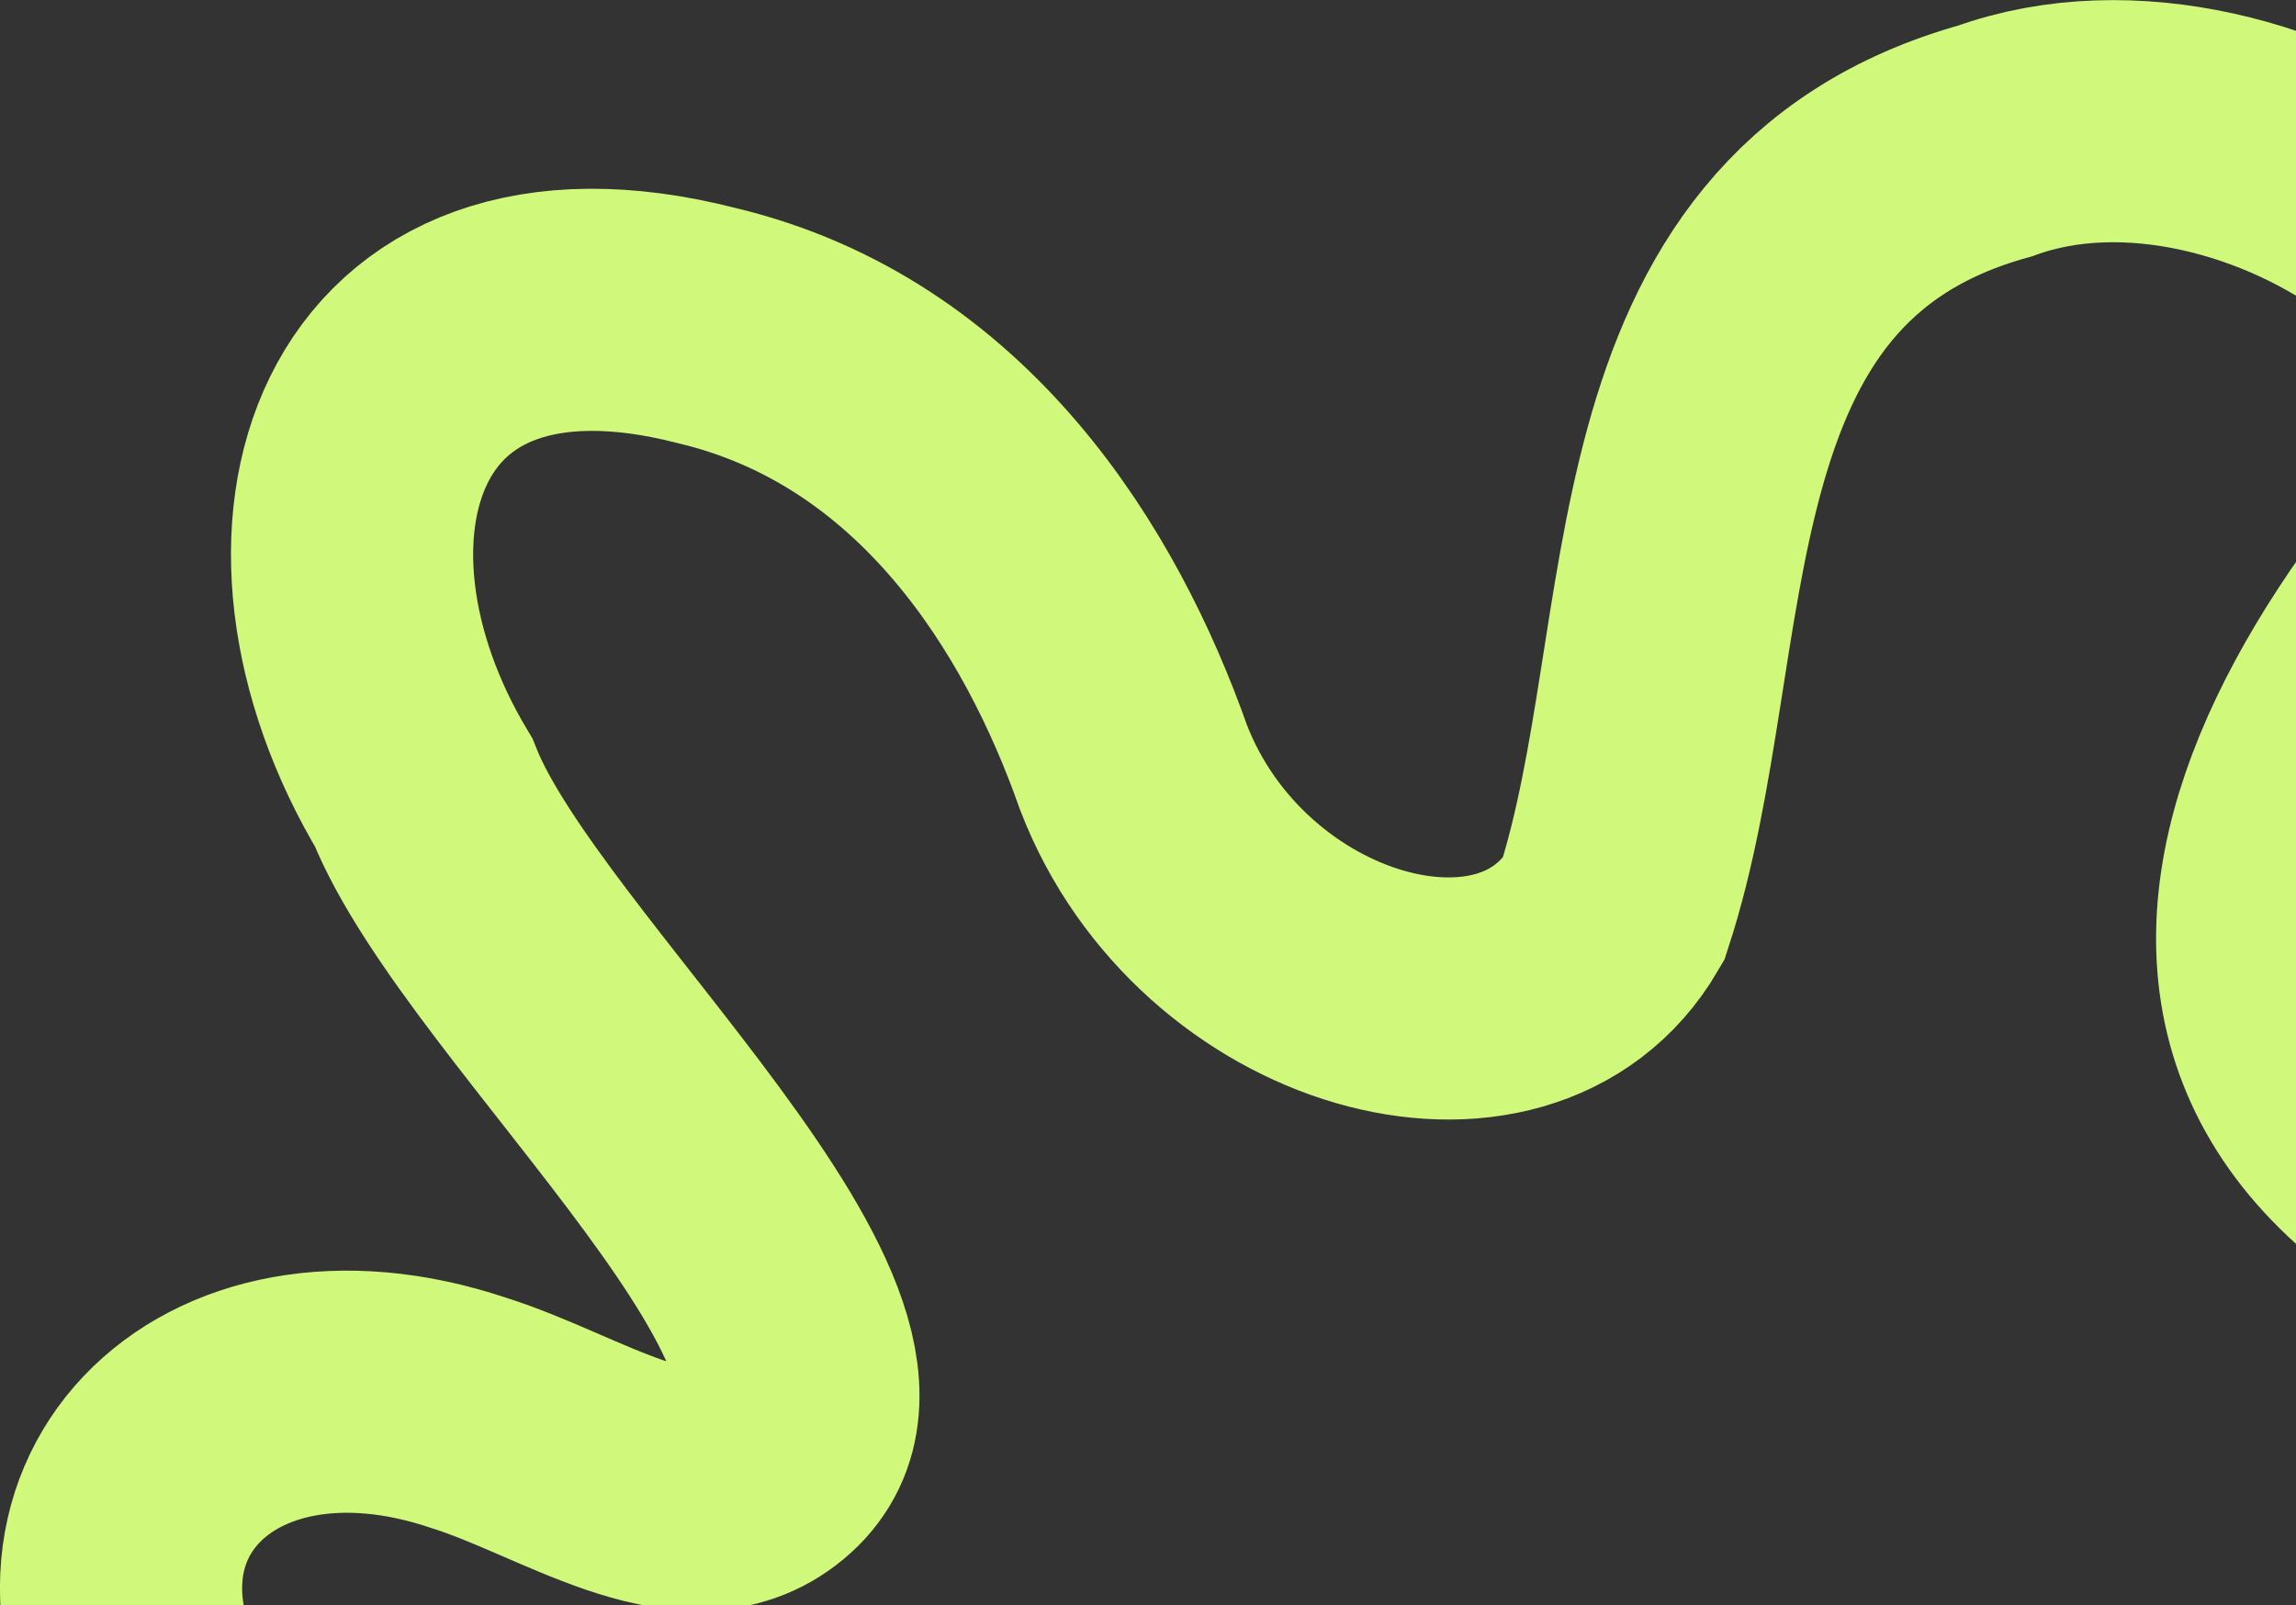
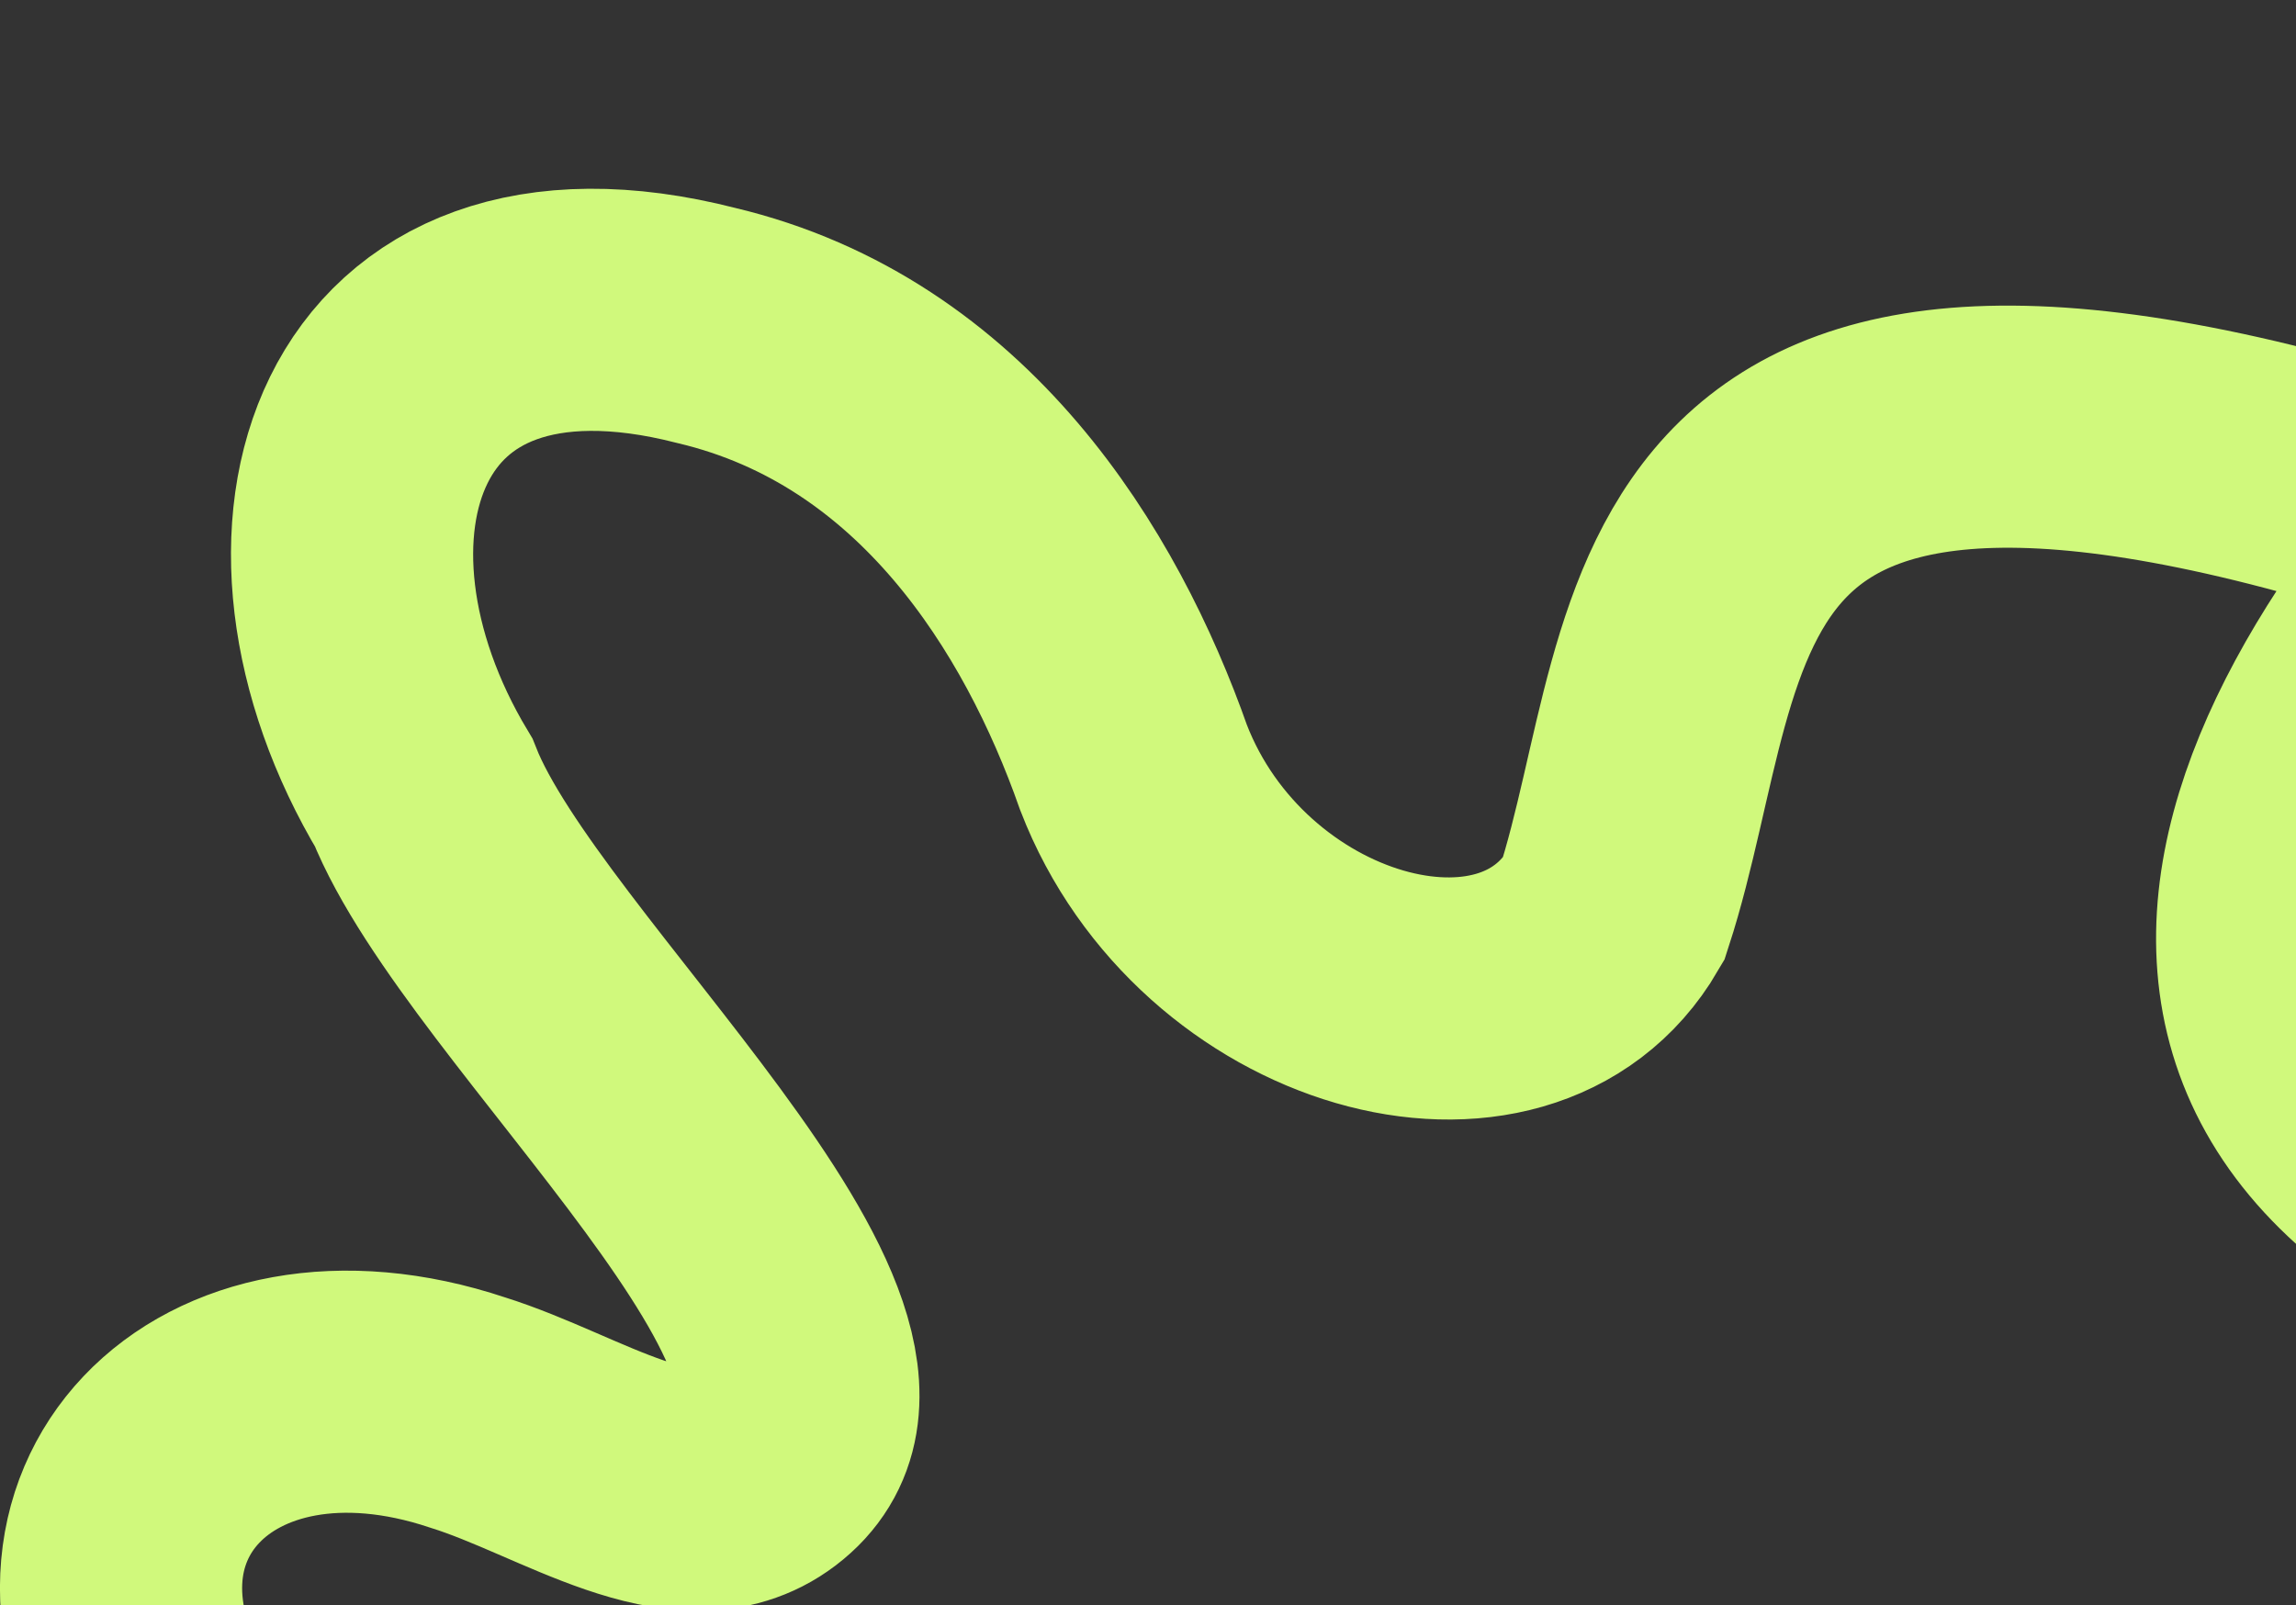
<svg xmlns="http://www.w3.org/2000/svg" width="256" height="179" viewBox="0 0 256 179" fill="none">
  <rect x="0" y="0" width="256" height="179" fill="#333333" stroke="none" />
-   <path d="M322.287 149.472C237.179 137.355 243.836 96.436 276.156 58.687C295.589 35.992 252.219 4.939 222.446 15.719C182.831 26.702 189.801 70.964 179.892 101.444C168.945 120.186 136.162 110.919 126.394 85.613C119.444 65.839 105.179 42.574 78.77 36.304C40.532 26.488 30.098 59.826 47.236 88.378C56.053 110.636 102.824 150.285 85.006 163.834C76.343 170.412 63.679 161.134 52.131 157.527C23.723 148.042 3.681 169.19 18.526 192.999" stroke="#D0F97C" stroke-width="27.003" stroke-miterlimit="10" stroke-linecap="round" />
+   <path d="M322.287 149.472C237.179 137.355 243.836 96.436 276.156 58.687C182.831 26.702 189.801 70.964 179.892 101.444C168.945 120.186 136.162 110.919 126.394 85.613C119.444 65.839 105.179 42.574 78.77 36.304C40.532 26.488 30.098 59.826 47.236 88.378C56.053 110.636 102.824 150.285 85.006 163.834C76.343 170.412 63.679 161.134 52.131 157.527C23.723 148.042 3.681 169.19 18.526 192.999" stroke="#D0F97C" stroke-width="27.003" stroke-miterlimit="10" stroke-linecap="round" />
</svg>